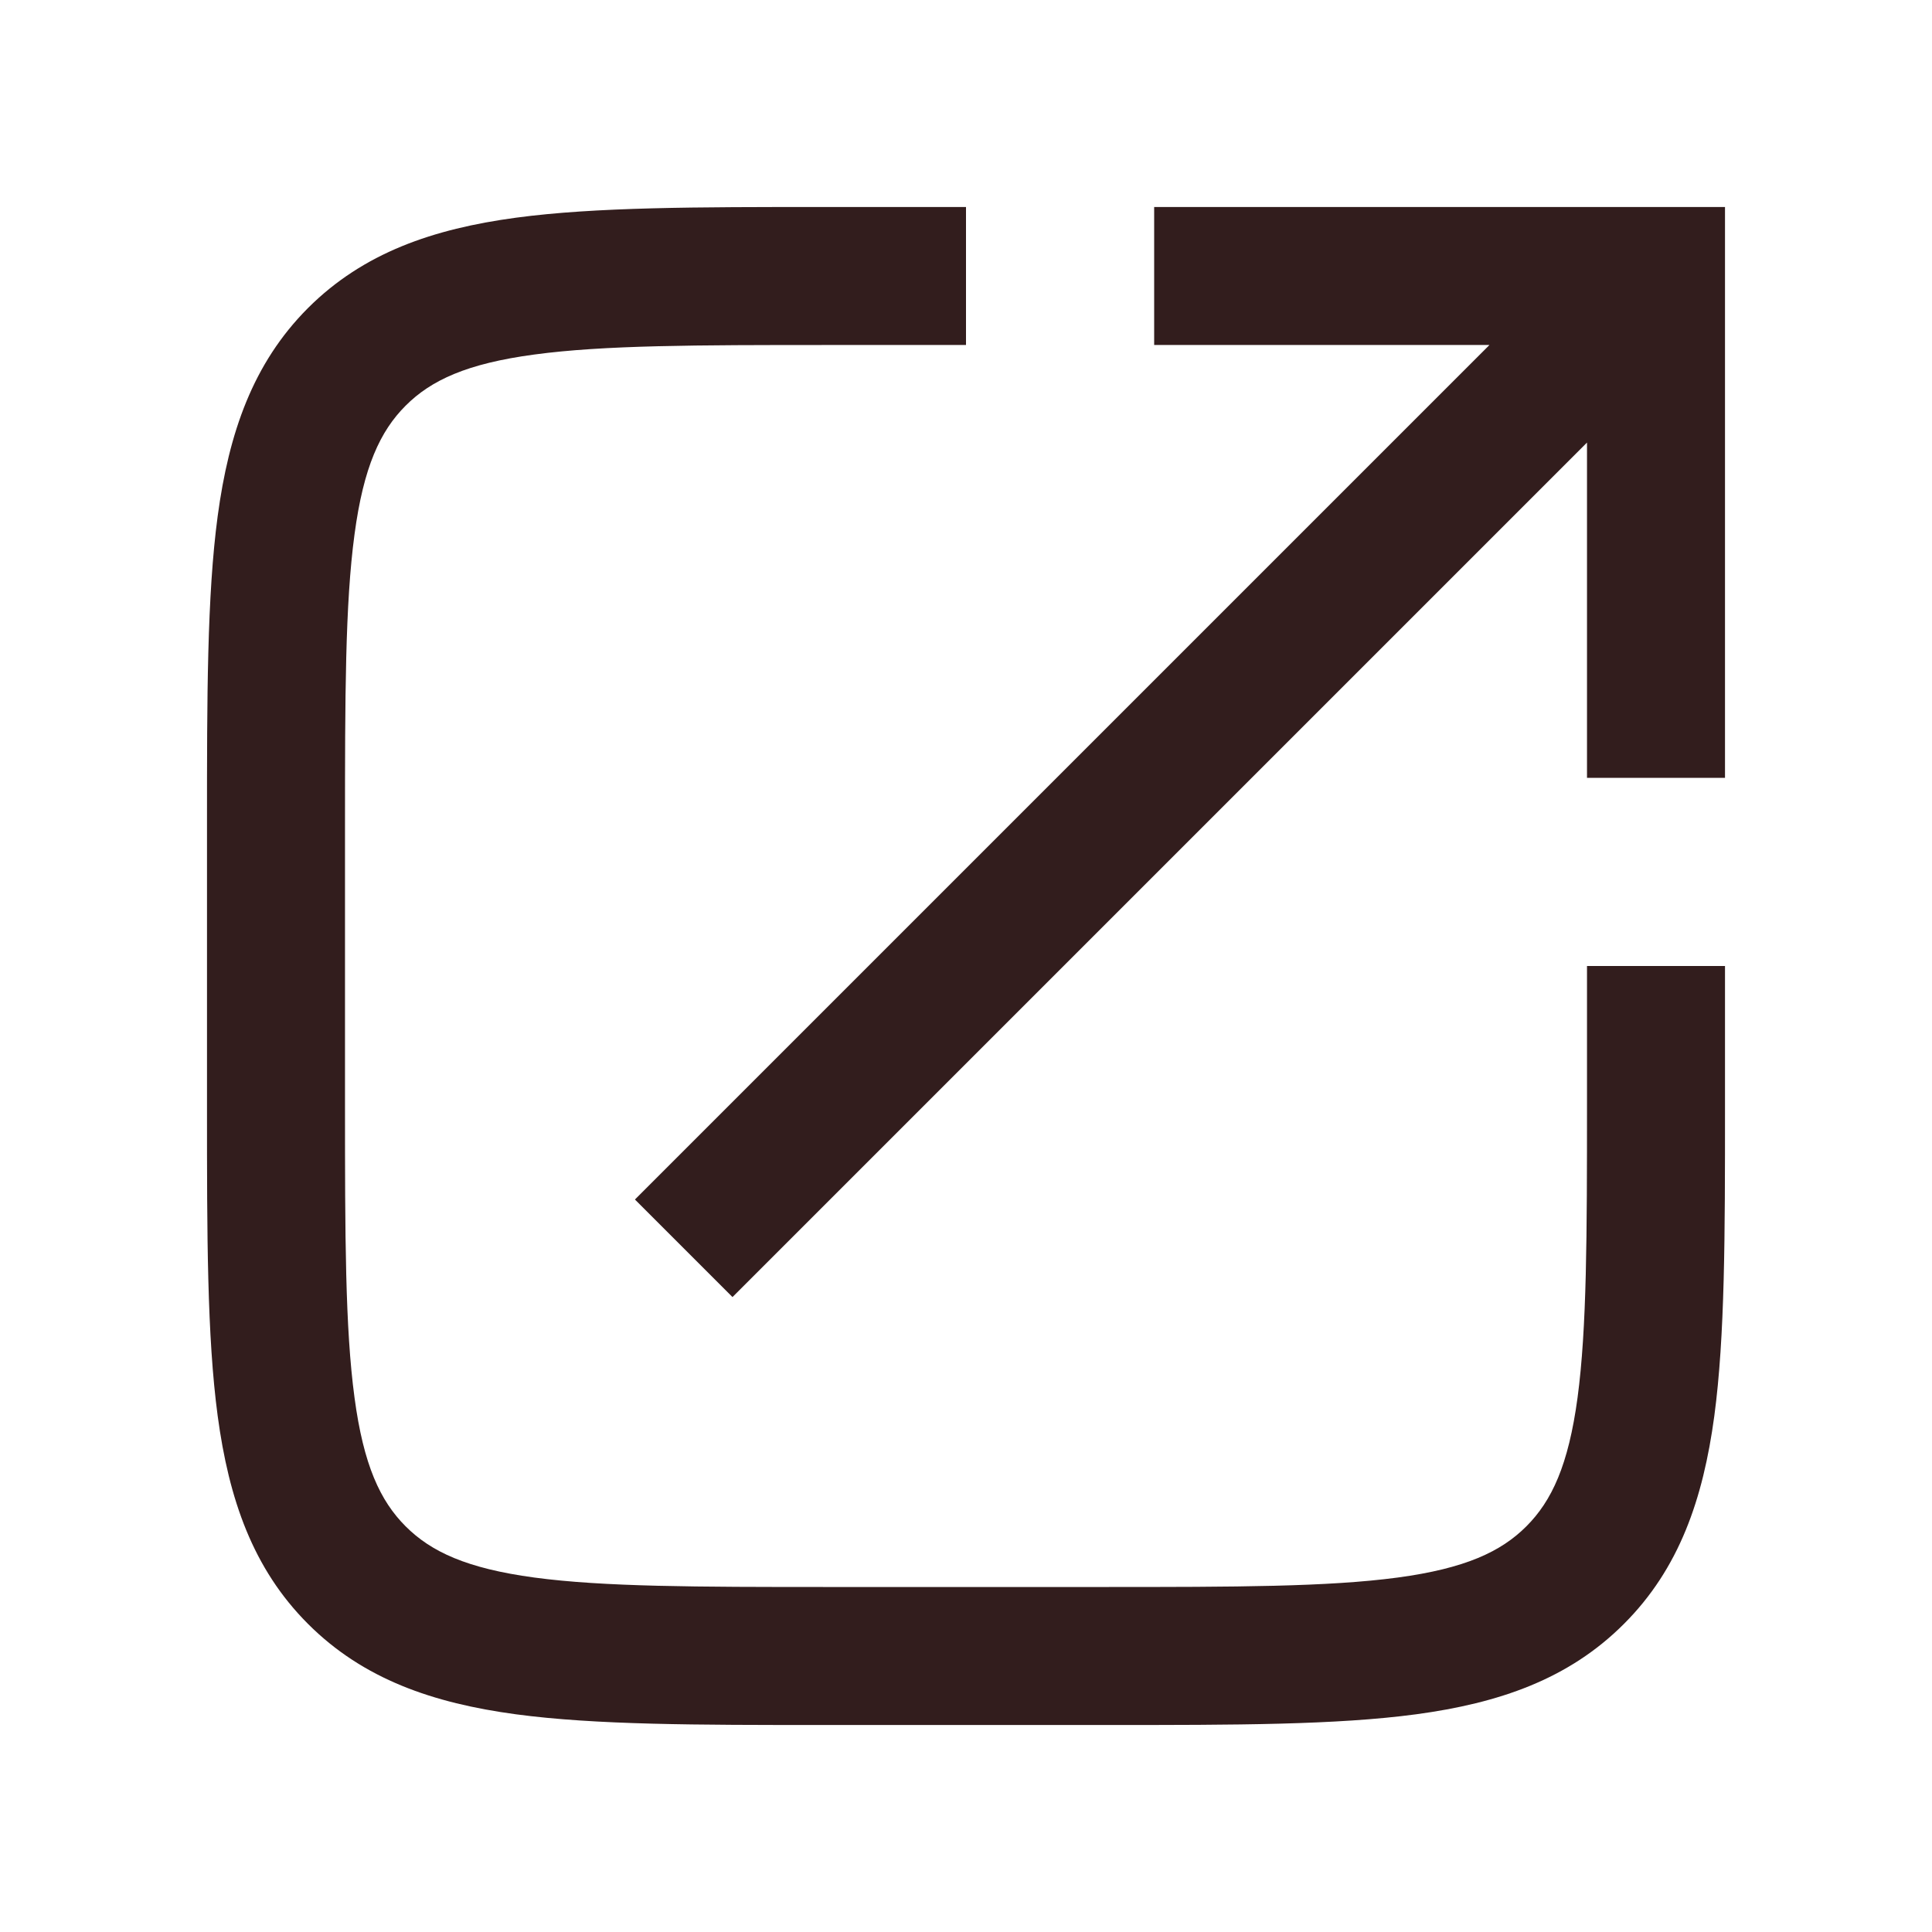
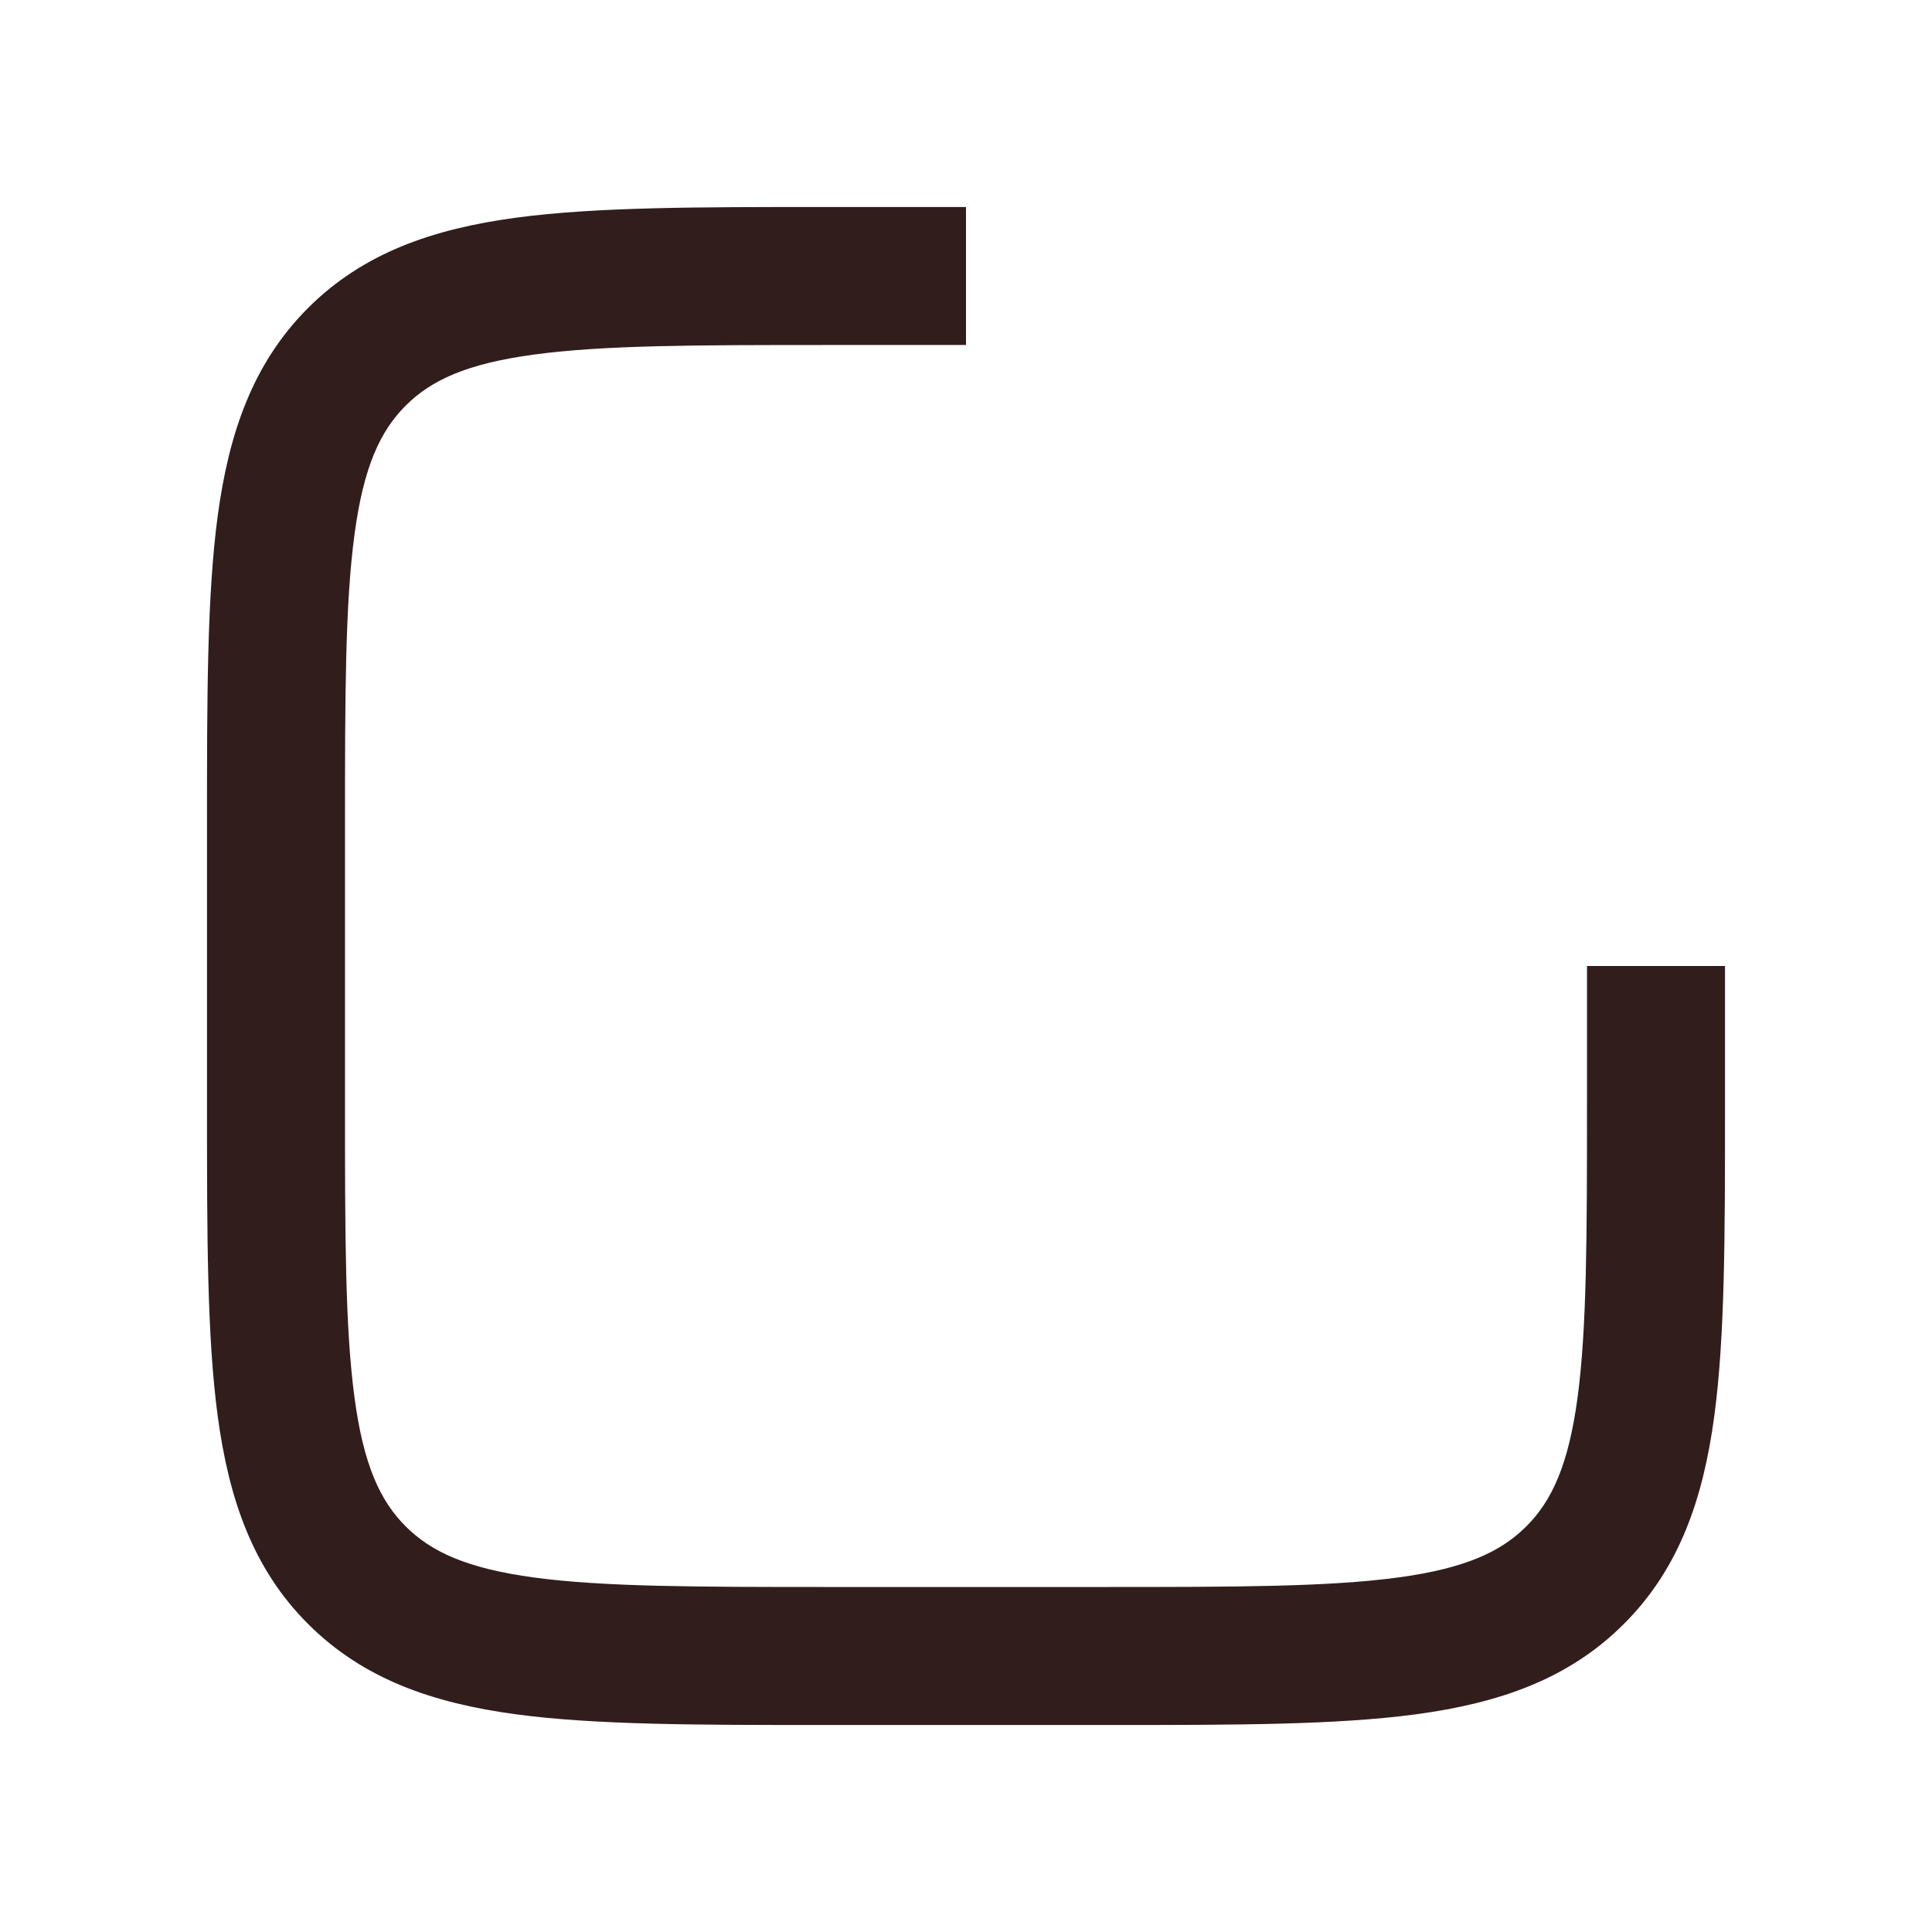
<svg xmlns="http://www.w3.org/2000/svg" width="28" height="28" viewBox="0 0 28 28" fill="none">
  <path d="M14 3H11.927C10.103 3 8.634 3 7.478 3.155C6.278 3.317 5.267 3.662 4.464 4.464C3.662 5.267 3.317 6.278 3.155 7.478C3 8.634 3 10.103 3 11.927V16.073C3 17.897 3 19.366 3.155 20.522C3.317 21.723 3.662 22.733 4.464 23.535C5.267 24.338 6.278 24.683 7.478 24.845C8.634 25 10.103 25 11.927 25H16.073C17.897 25 19.366 25 20.522 24.845C21.723 24.683 22.733 24.338 23.535 23.535C24.338 22.733 24.683 21.723 24.845 20.522C25 19.366 25 17.897 25 16.073V14H23V16C23 17.914 22.998 19.249 22.863 20.256C22.731 21.234 22.49 21.752 22.121 22.121C21.752 22.49 21.234 22.731 20.256 22.863C19.249 22.998 17.914 23 16 23H12C10.086 23 8.751 22.998 7.744 22.863C6.766 22.731 6.248 22.49 5.879 22.121C5.51 21.752 5.269 21.234 5.138 20.256C5.002 19.249 5 17.914 5 16V12C5 10.086 5.002 8.751 5.138 7.744C5.269 6.766 5.51 6.248 5.879 5.879C6.248 5.51 6.766 5.269 7.744 5.138C8.751 5.002 10.086 5 12 5H14V3Z" fill="#321D1D" />
-   <path d="M16.727 5H21.586L9.202 17.384L10.616 18.798L23 6.414V11.273H25V3H16.727V5Z" fill="#321D1D" />
</svg>